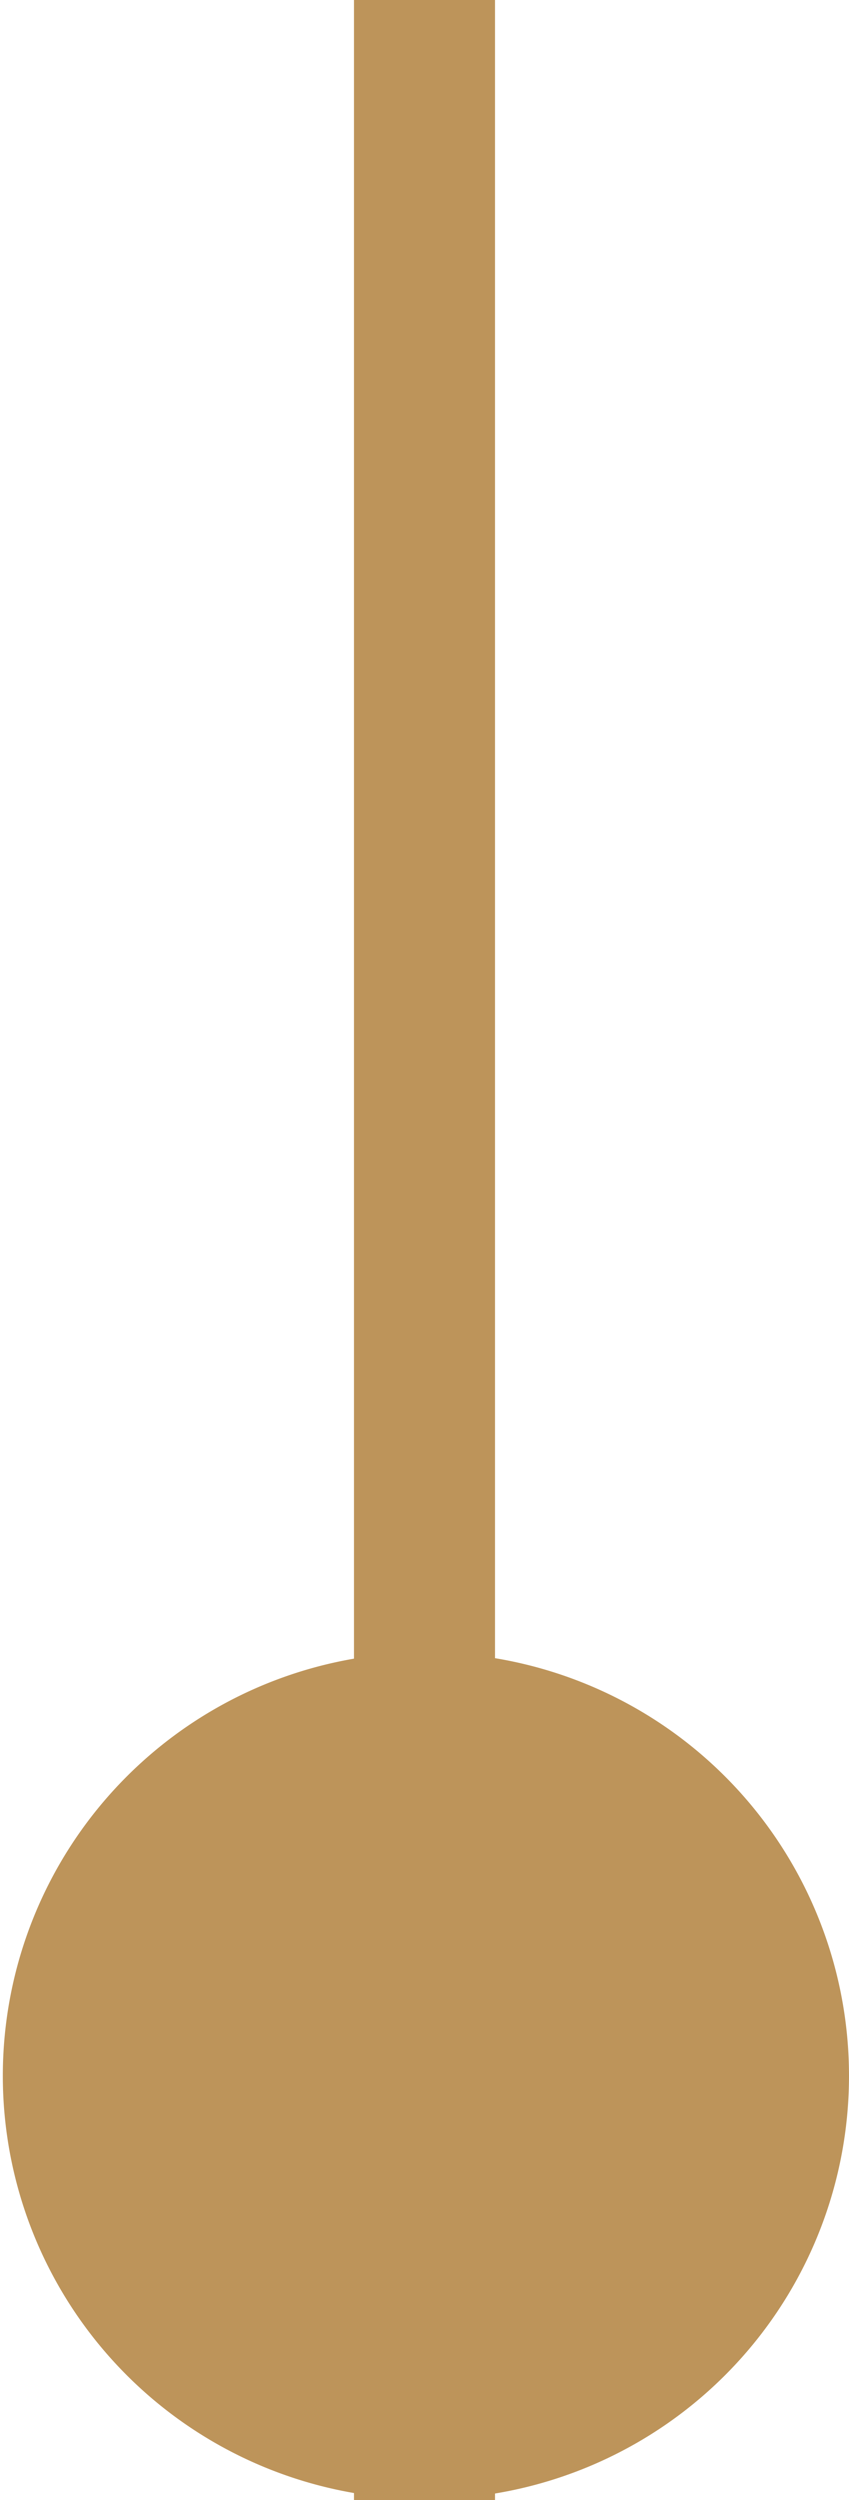
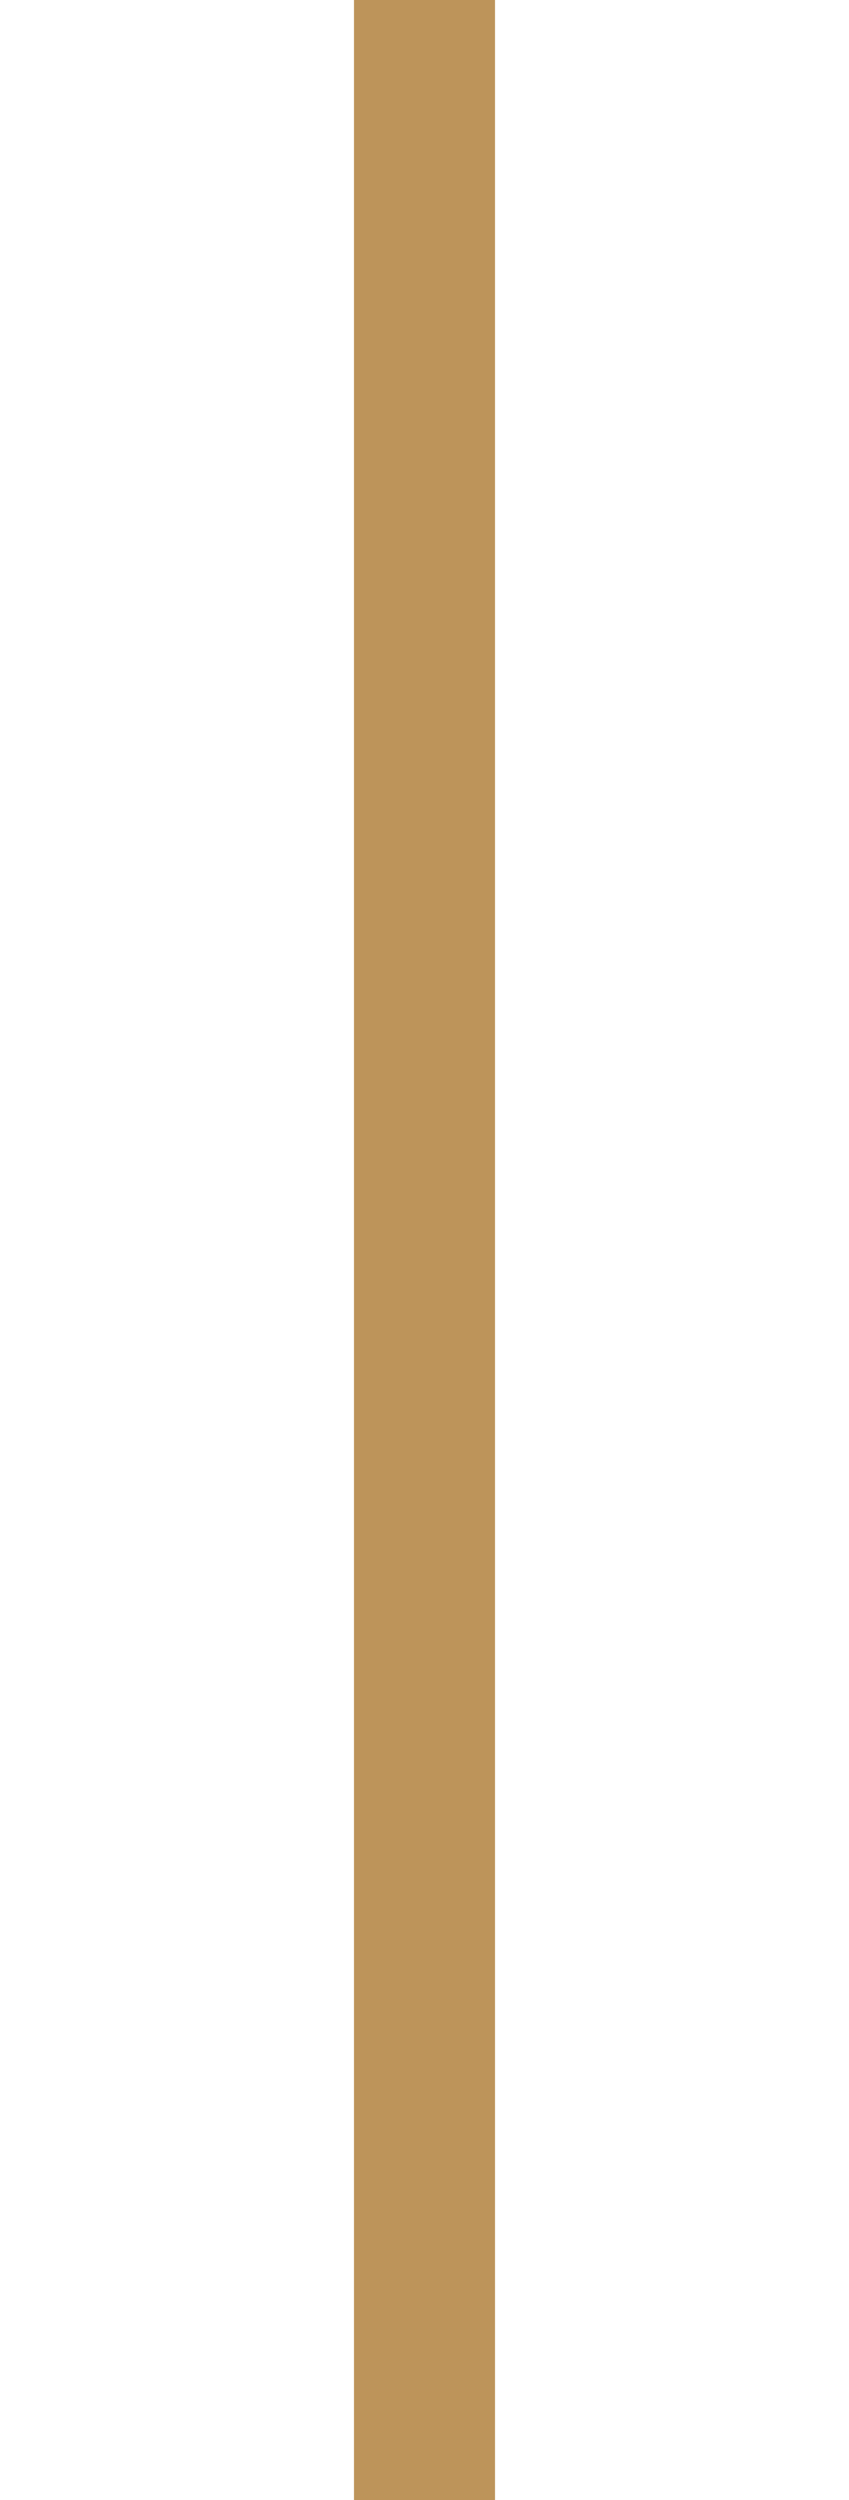
<svg xmlns="http://www.w3.org/2000/svg" viewBox="0 0 18.06 53.15">
  <defs>
    <style>.cls-1{fill:#bd945a;}</style>
  </defs>
  <g id="Layer_2" data-name="Layer 2">
    <g id="Layer_1-2" data-name="Layer 1">
      <rect class="cls-1" x="7.53" width="3" height="53.15" />
-       <path class="cls-1" d="M18.06,44.13a9,9,0,1,0-9,9,9,9,0,0,0,9-9" />
    </g>
  </g>
</svg>